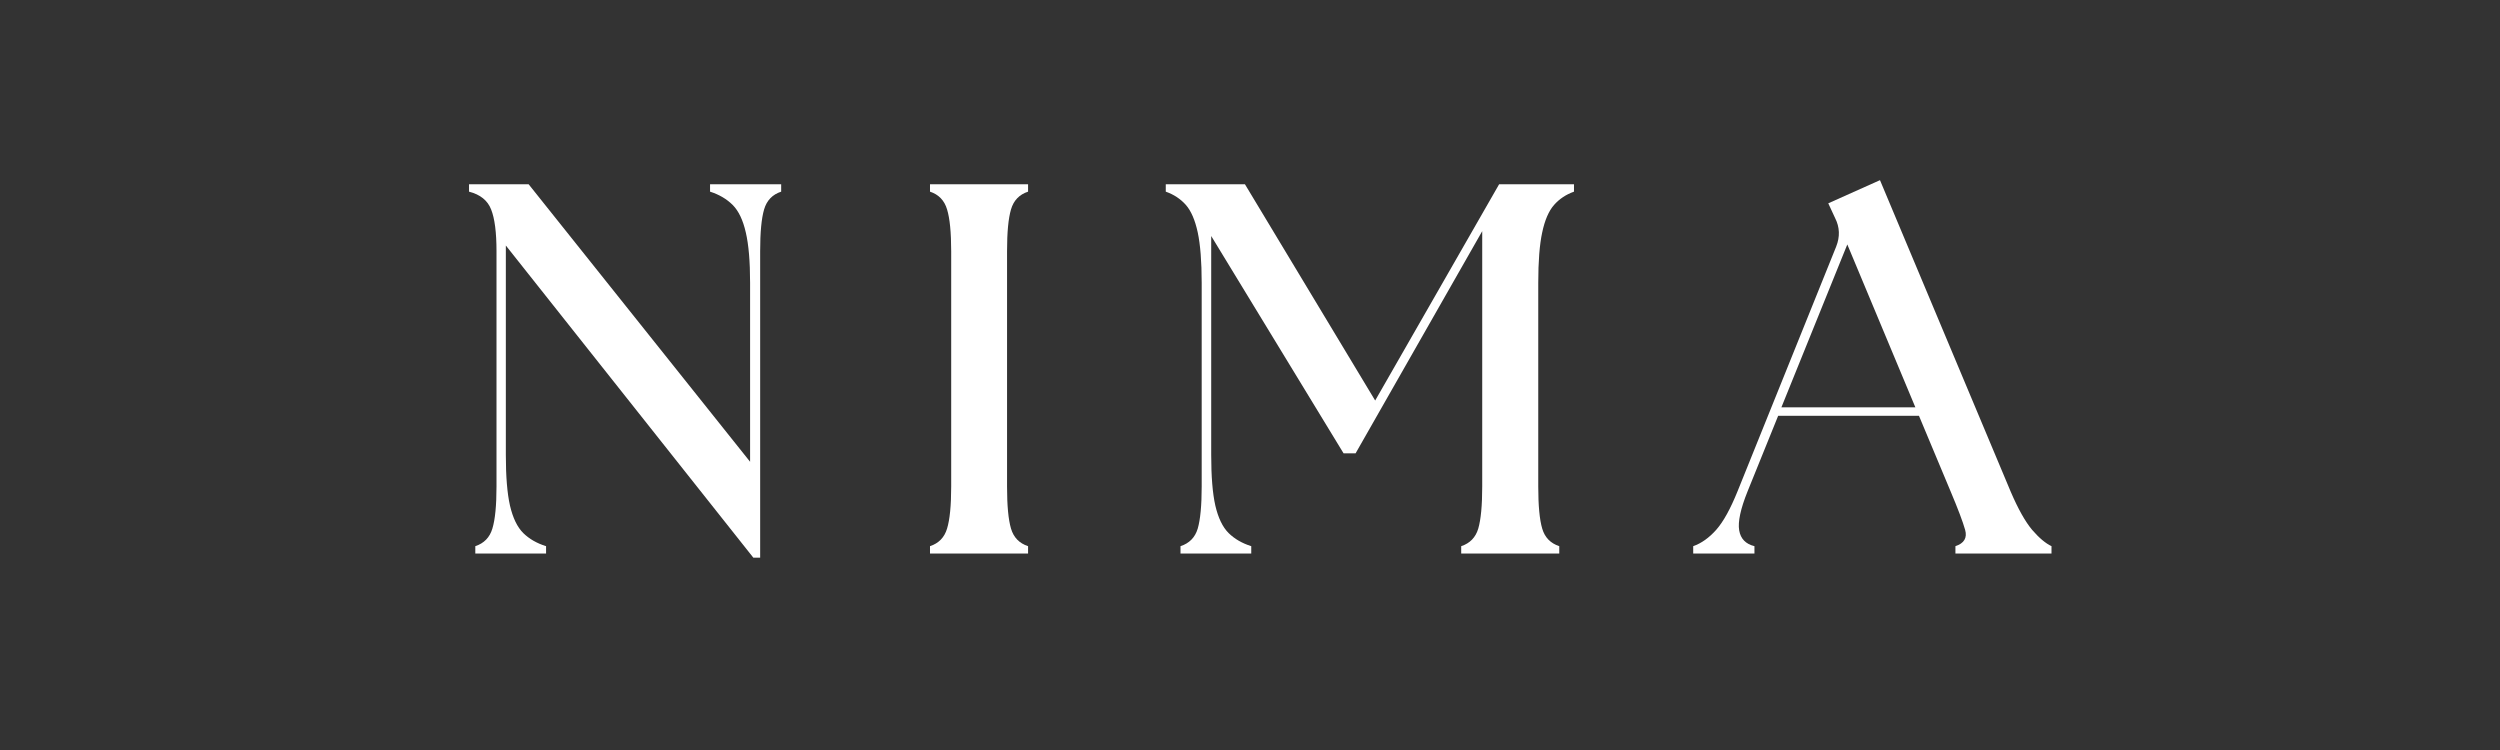
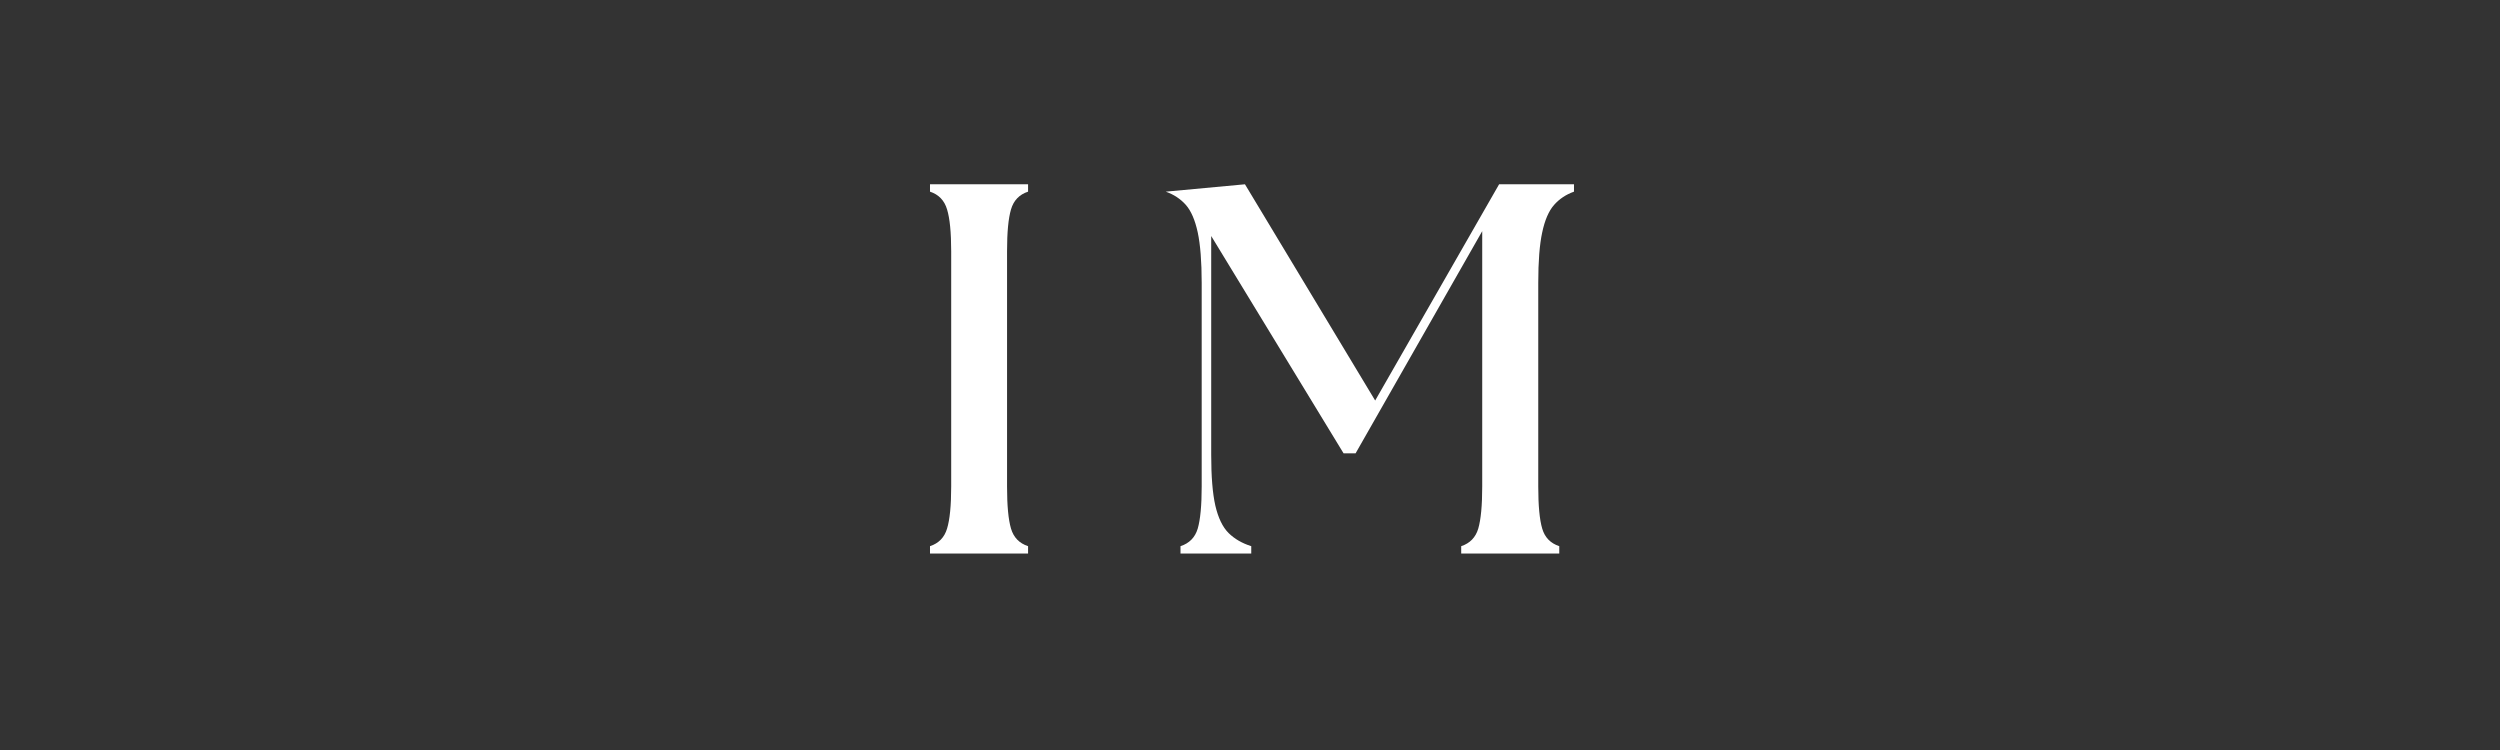
<svg xmlns="http://www.w3.org/2000/svg" version="1.0" preserveAspectRatio="xMidYMid meet" height="87" viewBox="0 0 217.5 65.25" zoomAndPan="magnify" width="290">
  <rect x="0" y="0" width="217.5" height="65.25" fill="#333333" stroke="none" />
  <defs>
    <g />
  </defs>
  <g fill-opacity="1" fill="#ffffff">
    <g transform="translate(39.196, 48.158)">
      <g>
-         <path d="M 26.344 0.359 L 4.812 -26.797 L 4.812 -8.578 C 4.812 -6.711 4.93 -5.242 5.172 -4.172 C 5.422 -3.098 5.805 -2.301 6.328 -1.781 C 6.848 -1.27 7.508 -0.891 8.312 -0.641 L 8.312 0 L 2.156 0 L 2.156 -0.641 C 2.914 -0.891 3.41 -1.398 3.641 -2.172 C 3.879 -2.953 4 -4.172 4 -5.828 L 4 -26.297 C 4 -27.941 3.844 -29.156 3.531 -29.938 C 3.227 -30.719 2.586 -31.234 1.609 -31.484 L 1.609 -32.125 L 6.797 -32.125 L 26.062 -7.984 L 26.062 -23.547 C 26.062 -25.41 25.938 -26.875 25.688 -27.938 C 25.445 -29.008 25.066 -29.805 24.547 -30.328 C 24.023 -30.848 23.367 -31.234 22.578 -31.484 L 22.578 -32.125 L 28.766 -32.125 L 28.766 -31.484 C 28.004 -31.234 27.508 -30.719 27.281 -29.938 C 27.051 -29.156 26.938 -27.941 26.938 -26.297 L 26.938 0.359 Z M 26.344 0.359" />
-       </g>
+         </g>
    </g>
  </g>
  <g fill-opacity="1" fill="#ffffff">
    <g transform="translate(69.576, 48.158)">
      <g />
    </g>
  </g>
  <g fill-opacity="1" fill="#ffffff">
    <g transform="translate(78.754, 48.158)">
      <g>
        <path d="M 2.156 0 L 2.156 -0.641 C 2.914 -0.891 3.41 -1.398 3.641 -2.172 C 3.879 -2.953 4 -4.172 4 -5.828 L 4 -26.297 C 4 -27.941 3.879 -29.156 3.641 -29.938 C 3.41 -30.719 2.914 -31.234 2.156 -31.484 L 2.156 -32.125 L 10.688 -32.125 L 10.688 -31.484 C 9.926 -31.234 9.43 -30.719 9.203 -29.938 C 8.973 -29.156 8.859 -27.941 8.859 -26.297 L 8.859 -5.828 C 8.859 -4.172 8.973 -2.953 9.203 -2.172 C 9.43 -1.398 9.926 -0.891 10.688 -0.641 L 10.688 0 Z M 2.156 0" />
      </g>
    </g>
  </g>
  <g fill-opacity="1" fill="#ffffff">
    <g transform="translate(91.603, 48.158)">
      <g />
    </g>
  </g>
  <g fill-opacity="1" fill="#ffffff">
    <g transform="translate(100.781, 48.158)">
      <g>
-         <path d="M 1.922 0 L 1.922 -0.641 C 2.691 -0.891 3.191 -1.398 3.422 -2.172 C 3.648 -2.953 3.766 -4.172 3.766 -5.828 L 3.766 -23.547 C 3.766 -25.41 3.648 -26.875 3.422 -27.938 C 3.191 -29.008 2.848 -29.805 2.391 -30.328 C 1.93 -30.848 1.348 -31.234 0.641 -31.484 L 0.641 -32.125 L 7.531 -32.125 L 18.859 -13.312 L 29.641 -32.125 L 36.156 -32.125 L 36.156 -31.484 C 35.457 -31.234 34.879 -30.848 34.422 -30.328 C 33.961 -29.805 33.617 -29.008 33.391 -27.938 C 33.16 -26.875 33.047 -25.41 33.047 -23.547 L 33.047 -5.828 C 33.047 -4.172 33.16 -2.953 33.391 -2.172 C 33.617 -1.398 34.113 -0.891 34.875 -0.641 L 34.875 0 L 26.344 0 L 26.344 -0.641 C 27.102 -0.891 27.598 -1.398 27.828 -2.172 C 28.055 -2.953 28.172 -4.172 28.172 -5.828 L 28.172 -28.047 L 17.156 -8.719 L 16.109 -8.719 L 4.594 -27.625 L 4.594 -8.578 C 4.594 -6.711 4.711 -5.242 4.953 -4.172 C 5.203 -3.098 5.586 -2.301 6.109 -1.781 C 6.629 -1.27 7.285 -0.891 8.078 -0.641 L 8.078 0 Z M 1.922 0" />
+         <path d="M 1.922 0 L 1.922 -0.641 C 2.691 -0.891 3.191 -1.398 3.422 -2.172 C 3.648 -2.953 3.766 -4.172 3.766 -5.828 L 3.766 -23.547 C 3.766 -25.41 3.648 -26.875 3.422 -27.938 C 3.191 -29.008 2.848 -29.805 2.391 -30.328 C 1.93 -30.848 1.348 -31.234 0.641 -31.484 L 7.531 -32.125 L 18.859 -13.312 L 29.641 -32.125 L 36.156 -32.125 L 36.156 -31.484 C 35.457 -31.234 34.879 -30.848 34.422 -30.328 C 33.961 -29.805 33.617 -29.008 33.391 -27.938 C 33.16 -26.875 33.047 -25.41 33.047 -23.547 L 33.047 -5.828 C 33.047 -4.172 33.16 -2.953 33.391 -2.172 C 33.617 -1.398 34.113 -0.891 34.875 -0.641 L 34.875 0 L 26.344 0 L 26.344 -0.641 C 27.102 -0.891 27.598 -1.398 27.828 -2.172 C 28.055 -2.953 28.172 -4.172 28.172 -5.828 L 28.172 -28.047 L 17.156 -8.719 L 16.109 -8.719 L 4.594 -27.625 L 4.594 -8.578 C 4.594 -6.711 4.711 -5.242 4.953 -4.172 C 5.203 -3.098 5.586 -2.301 6.109 -1.781 C 6.629 -1.27 7.285 -0.891 8.078 -0.641 L 8.078 0 Z M 1.922 0" />
      </g>
    </g>
  </g>
  <g fill-opacity="1" fill="#ffffff">
    <g transform="translate(139.1, 48.158)">
      <g />
    </g>
  </g>
  <g fill-opacity="1" fill="#ffffff">
    <g transform="translate(148.278, 48.158)">
      <g>
-         <path d="M -0.969 0 L -0.969 -0.641 C -0.258 -0.891 0.406 -1.363 1.031 -2.062 C 1.656 -2.77 2.273 -3.891 2.891 -5.422 L 11.469 -26.703 C 11.812 -27.566 11.781 -28.395 11.375 -29.188 L 10.781 -30.469 L 15.281 -32.484 L 26.656 -5.375 C 27.301 -3.875 27.922 -2.77 28.516 -2.062 C 29.117 -1.363 29.68 -0.891 30.203 -0.641 L 30.203 0 L 21.844 0 L 21.844 -0.641 C 22.602 -0.891 22.883 -1.363 22.688 -2.062 C 22.488 -2.77 22.07 -3.875 21.438 -5.375 L 18.672 -11.984 L 6.422 -11.984 L 3.766 -5.422 C 3.148 -3.891 2.906 -2.754 3.031 -2.016 C 3.156 -1.285 3.598 -0.828 4.359 -0.641 L 4.359 0 Z M 6.703 -12.719 L 18.359 -12.719 L 12.438 -26.891 Z M 6.703 -12.719" />
-       </g>
+         </g>
    </g>
  </g>
</svg>